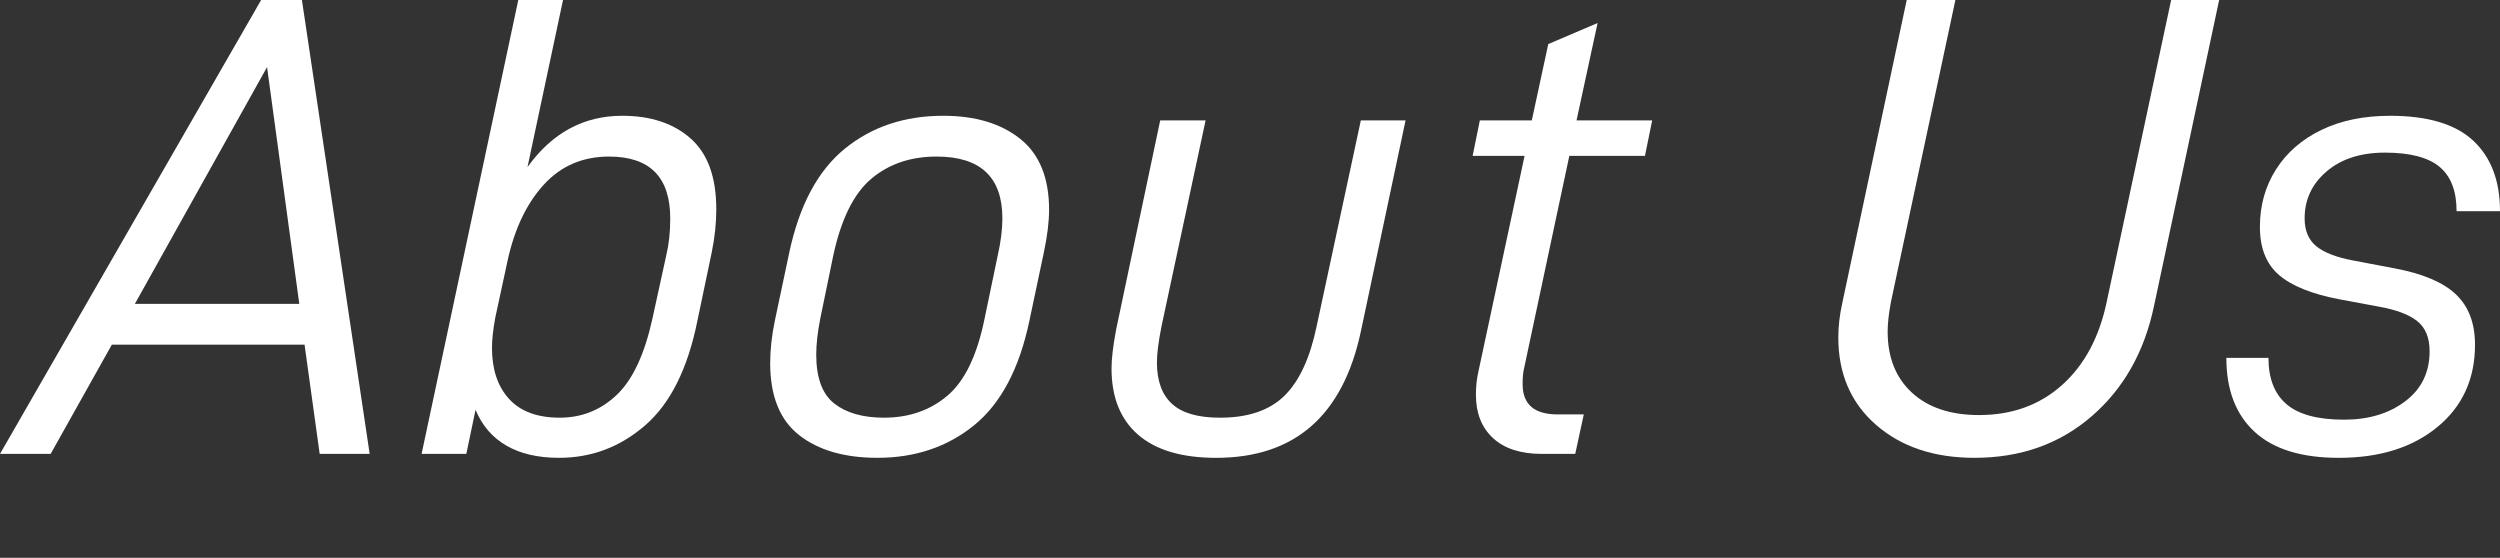
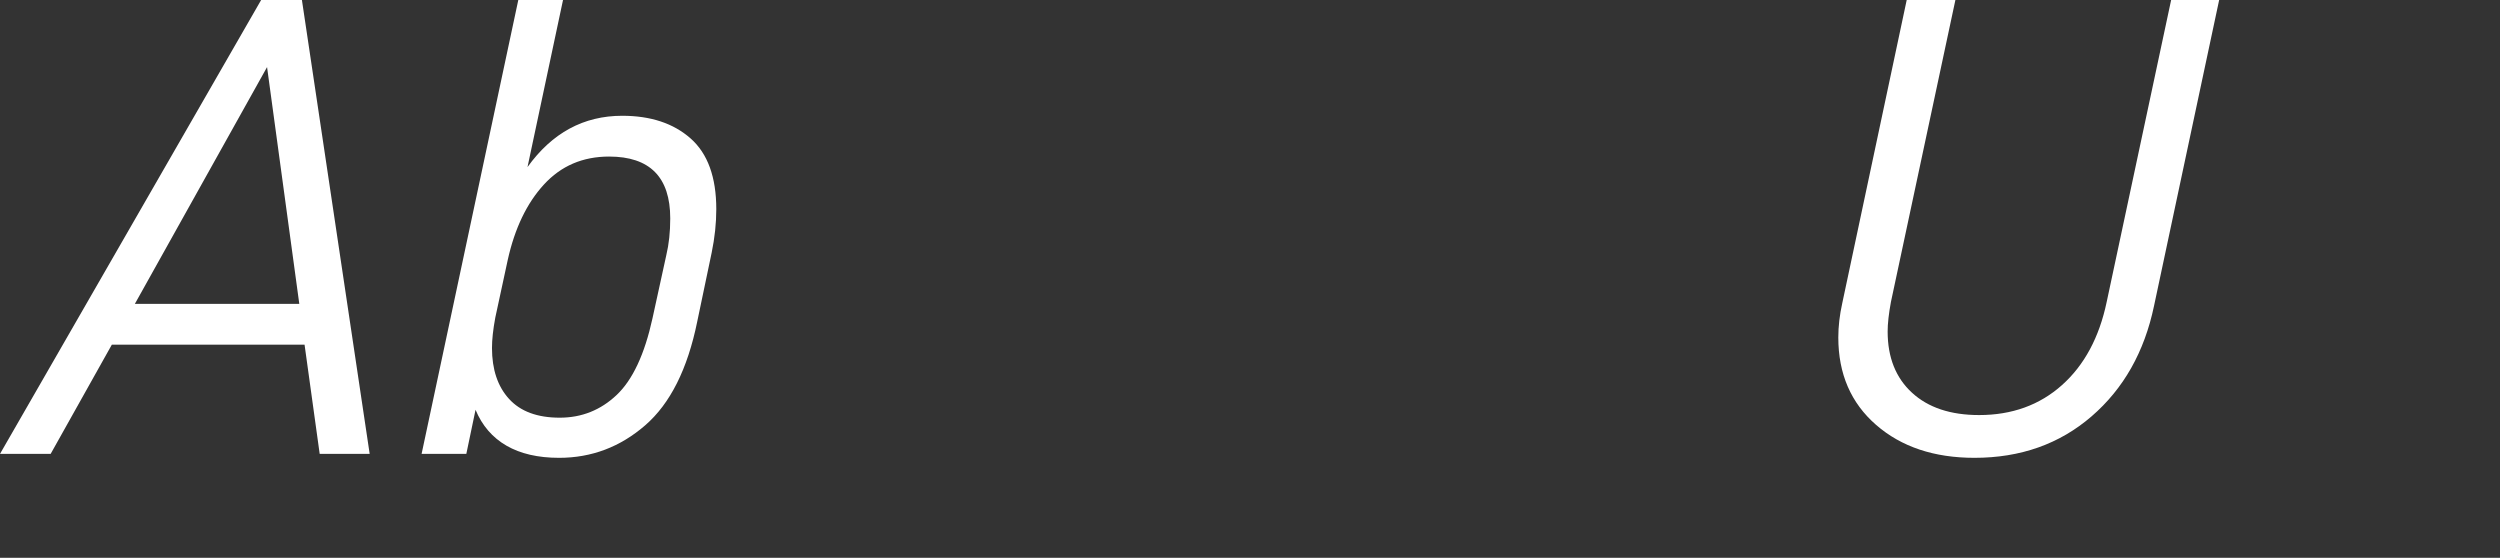
<svg xmlns="http://www.w3.org/2000/svg" version="1.1" id="レイヤー_1" x="0px" y="0px" width="734.953px" height="163.98px" viewBox="0 0 734.953 163.98" enable-background="new 0 0 734.953 163.98" xml:space="preserve">
  <rect x="0" y="0" width="734.953" height="163.98" fill="#333333" stroke="none" />
  <g>
    <path fill="#FFFFFF" d="M32.875,101.333l-17.984,32.102H0L76.771,0.001h11.987l19.919,133.433H93.981l-4.445-32.102H32.875z    M78.51,19.724L39.642,89.34h48.345L78.51,19.724z" />
    <path fill="#FFFFFF" d="M139.8,120.473l-2.708,12.959h-13.15L152.369,0.001h13.149l-10.444,49.118   c7.221-10.056,16.503-15.084,27.849-15.084c8.379,0,15.082,2.223,20.11,6.674c5.028,4.445,7.542,11.375,7.542,20.786   c0,4.125-0.45,8.378-1.354,12.761l-4.254,20.307c-2.838,13.924-7.928,24.078-15.278,30.457c-7.348,6.383-15.791,9.572-25.329,9.572   c-6.188,0-11.346-1.191-15.474-3.576C144.761,128.629,141.732,125.116,139.8,120.473z M191.816,93.596l4.061-18.564   c0.776-3.225,1.162-6.833,1.162-10.828c0-12.12-5.996-18.179-17.984-18.179c-7.736,0-14.118,2.738-19.144,8.219   c-5.028,5.477-8.575,12.856-10.637,22.143L145.6,93.401c-0.645,3.479-0.966,6.447-0.966,8.896c0,6.316,1.673,11.313,5.028,14.986   c3.351,3.674,8.313,5.508,14.888,5.508c6.447,0,12.022-2.223,16.727-6.668C185.982,111.674,189.497,104.167,191.816,93.596z" />
-     <path fill="#FFFFFF" d="M226.418,106.743c0-3.865,0.453-7.99,1.356-12.375l4.254-20.111c2.965-13.92,8.411-24.106,16.342-30.553   c7.928-6.444,17.565-9.668,28.909-9.668c9.411,0,16.953,2.255,22.624,6.768c5.675,4.513,8.508,11.473,8.508,20.887   c0,3.48-0.513,7.669-1.549,12.566l-4.251,20.111c-2.965,14.053-8.379,24.271-16.244,30.65c-7.863,6.383-17.34,9.572-28.427,9.572   c-9.668,0-17.339-2.225-23.01-6.672C229.255,123.473,226.418,116.415,226.418,106.743z M289.463,93.596l3.865-18.564   c0.903-3.998,1.354-7.607,1.354-10.828c0-12.12-6.444-18.179-19.339-18.179c-7.606,0-13.989,2.16-19.144,6.477   c-5.155,4.321-8.895,11.828-11.217,22.53l-3.865,18.758c-0.777,3.996-1.16,7.479-1.16,10.439c0,6.836,1.77,11.637,5.314,14.41   c3.547,2.77,8.413,4.152,14.602,4.152c7.348,0,13.568-2.156,18.661-6.477C283.629,111.999,287.27,104.422,289.463,93.596z" />
-     <path fill="#FFFFFF" d="M326.769,108.292c0-2.838,0.454-6.639,1.354-11.41l12.956-61.492h13.345l-12.959,60.527   c-0.9,4.514-1.352,8.057-1.352,10.635c0,5.414,1.481,9.479,4.445,12.184c2.968,2.709,7.672,4.059,14.119,4.059   c8.252,0,14.565-2.156,18.95-6.477c4.383-4.318,7.541-11.184,9.477-20.594l12.955-60.334h13.15l-13.15,62.074   c-5.283,24.752-19.469,37.129-42.544,37.129c-10.053,0-17.692-2.256-22.912-6.771C329.38,123.311,326.769,116.799,326.769,108.292z   " />
-     <path fill="#FFFFFF" d="M447.621,112.932c0,5.932,3.414,8.895,10.25,8.895h7.732l-2.514,11.605h-9.861   c-6.188,0-10.961-1.551-14.311-4.645c-3.352-3.094-5.027-7.348-5.027-12.762c0-2.449,0.258-4.77,0.771-6.963l13.535-63.234h-15.273   l2.125-10.442h15.275l4.838-22.432l14.502-6.188l-6.189,28.62h22.238l-2.125,10.442H461.35l-13.342,62.656   C447.75,109.516,447.621,111,447.621,112.932z" />
    <path fill="#FFFFFF" d="M540.428,99.204c0-3.223,0.385-6.574,1.158-10.057l18.951-89.146h14.313l-18.951,88.761   c-0.646,3.479-0.967,6.383-0.967,8.701c0,7.607,2.385,13.602,7.152,17.982c4.771,4.387,11.348,6.576,19.727,6.576   c9.668,0,17.793-2.936,24.361-8.799c6.578-5.865,10.961-14.02,13.154-24.461L638.275,0h14.117l-19.146,89.92   c-2.834,13.537-8.957,24.363-18.373,32.488c-9.406,8.121-20.883,12.182-34.42,12.182c-11.857,0-21.496-3.223-28.908-9.67   C544.135,118.477,540.428,109.905,540.428,99.204z" />
-     <path fill="#FFFFFF" d="M654.504,105.198h12.379c0,6.061,1.77,10.604,5.316,13.633c3.541,3.029,9.186,4.545,16.922,4.545   c7.219,0,13.213-1.807,17.98-5.416c4.771-3.607,7.156-8.508,7.156-14.695c0-3.998-1.227-6.959-3.674-8.896   c-2.449-1.932-6.252-3.35-11.406-4.25l-11.41-2.129c-8.123-1.545-14.055-3.93-17.793-7.156c-3.74-3.221-5.605-7.926-5.605-14.113   c0-6.317,1.578-11.961,4.736-16.924c3.158-4.964,7.607-8.829,13.342-11.6c5.738-2.772,12.475-4.159,20.209-4.159   c11.088,0,19.238,2.449,24.461,7.348c5.225,4.899,7.834,11.796,7.834,20.692h-12.764c0-5.932-1.678-10.28-5.029-13.053   c-3.35-2.773-8.701-4.16-16.049-4.16c-7.09,0-12.795,1.84-17.113,5.514c-4.318,3.675-6.479,8.281-6.479,13.828   c0,3.609,1.16,6.347,3.479,8.215c2.322,1.871,5.934,3.258,10.83,4.16l12.186,2.32c8.25,1.545,14.242,4.092,17.98,7.639   c3.738,3.545,5.611,8.477,5.611,14.793c0,10.055-3.674,18.111-11.025,24.17c-7.35,6.061-17.018,9.09-29.006,9.09   c-10.957,0-19.209-2.545-24.752-7.639S654.504,114.61,654.504,105.198z" />
  </g>
</svg>